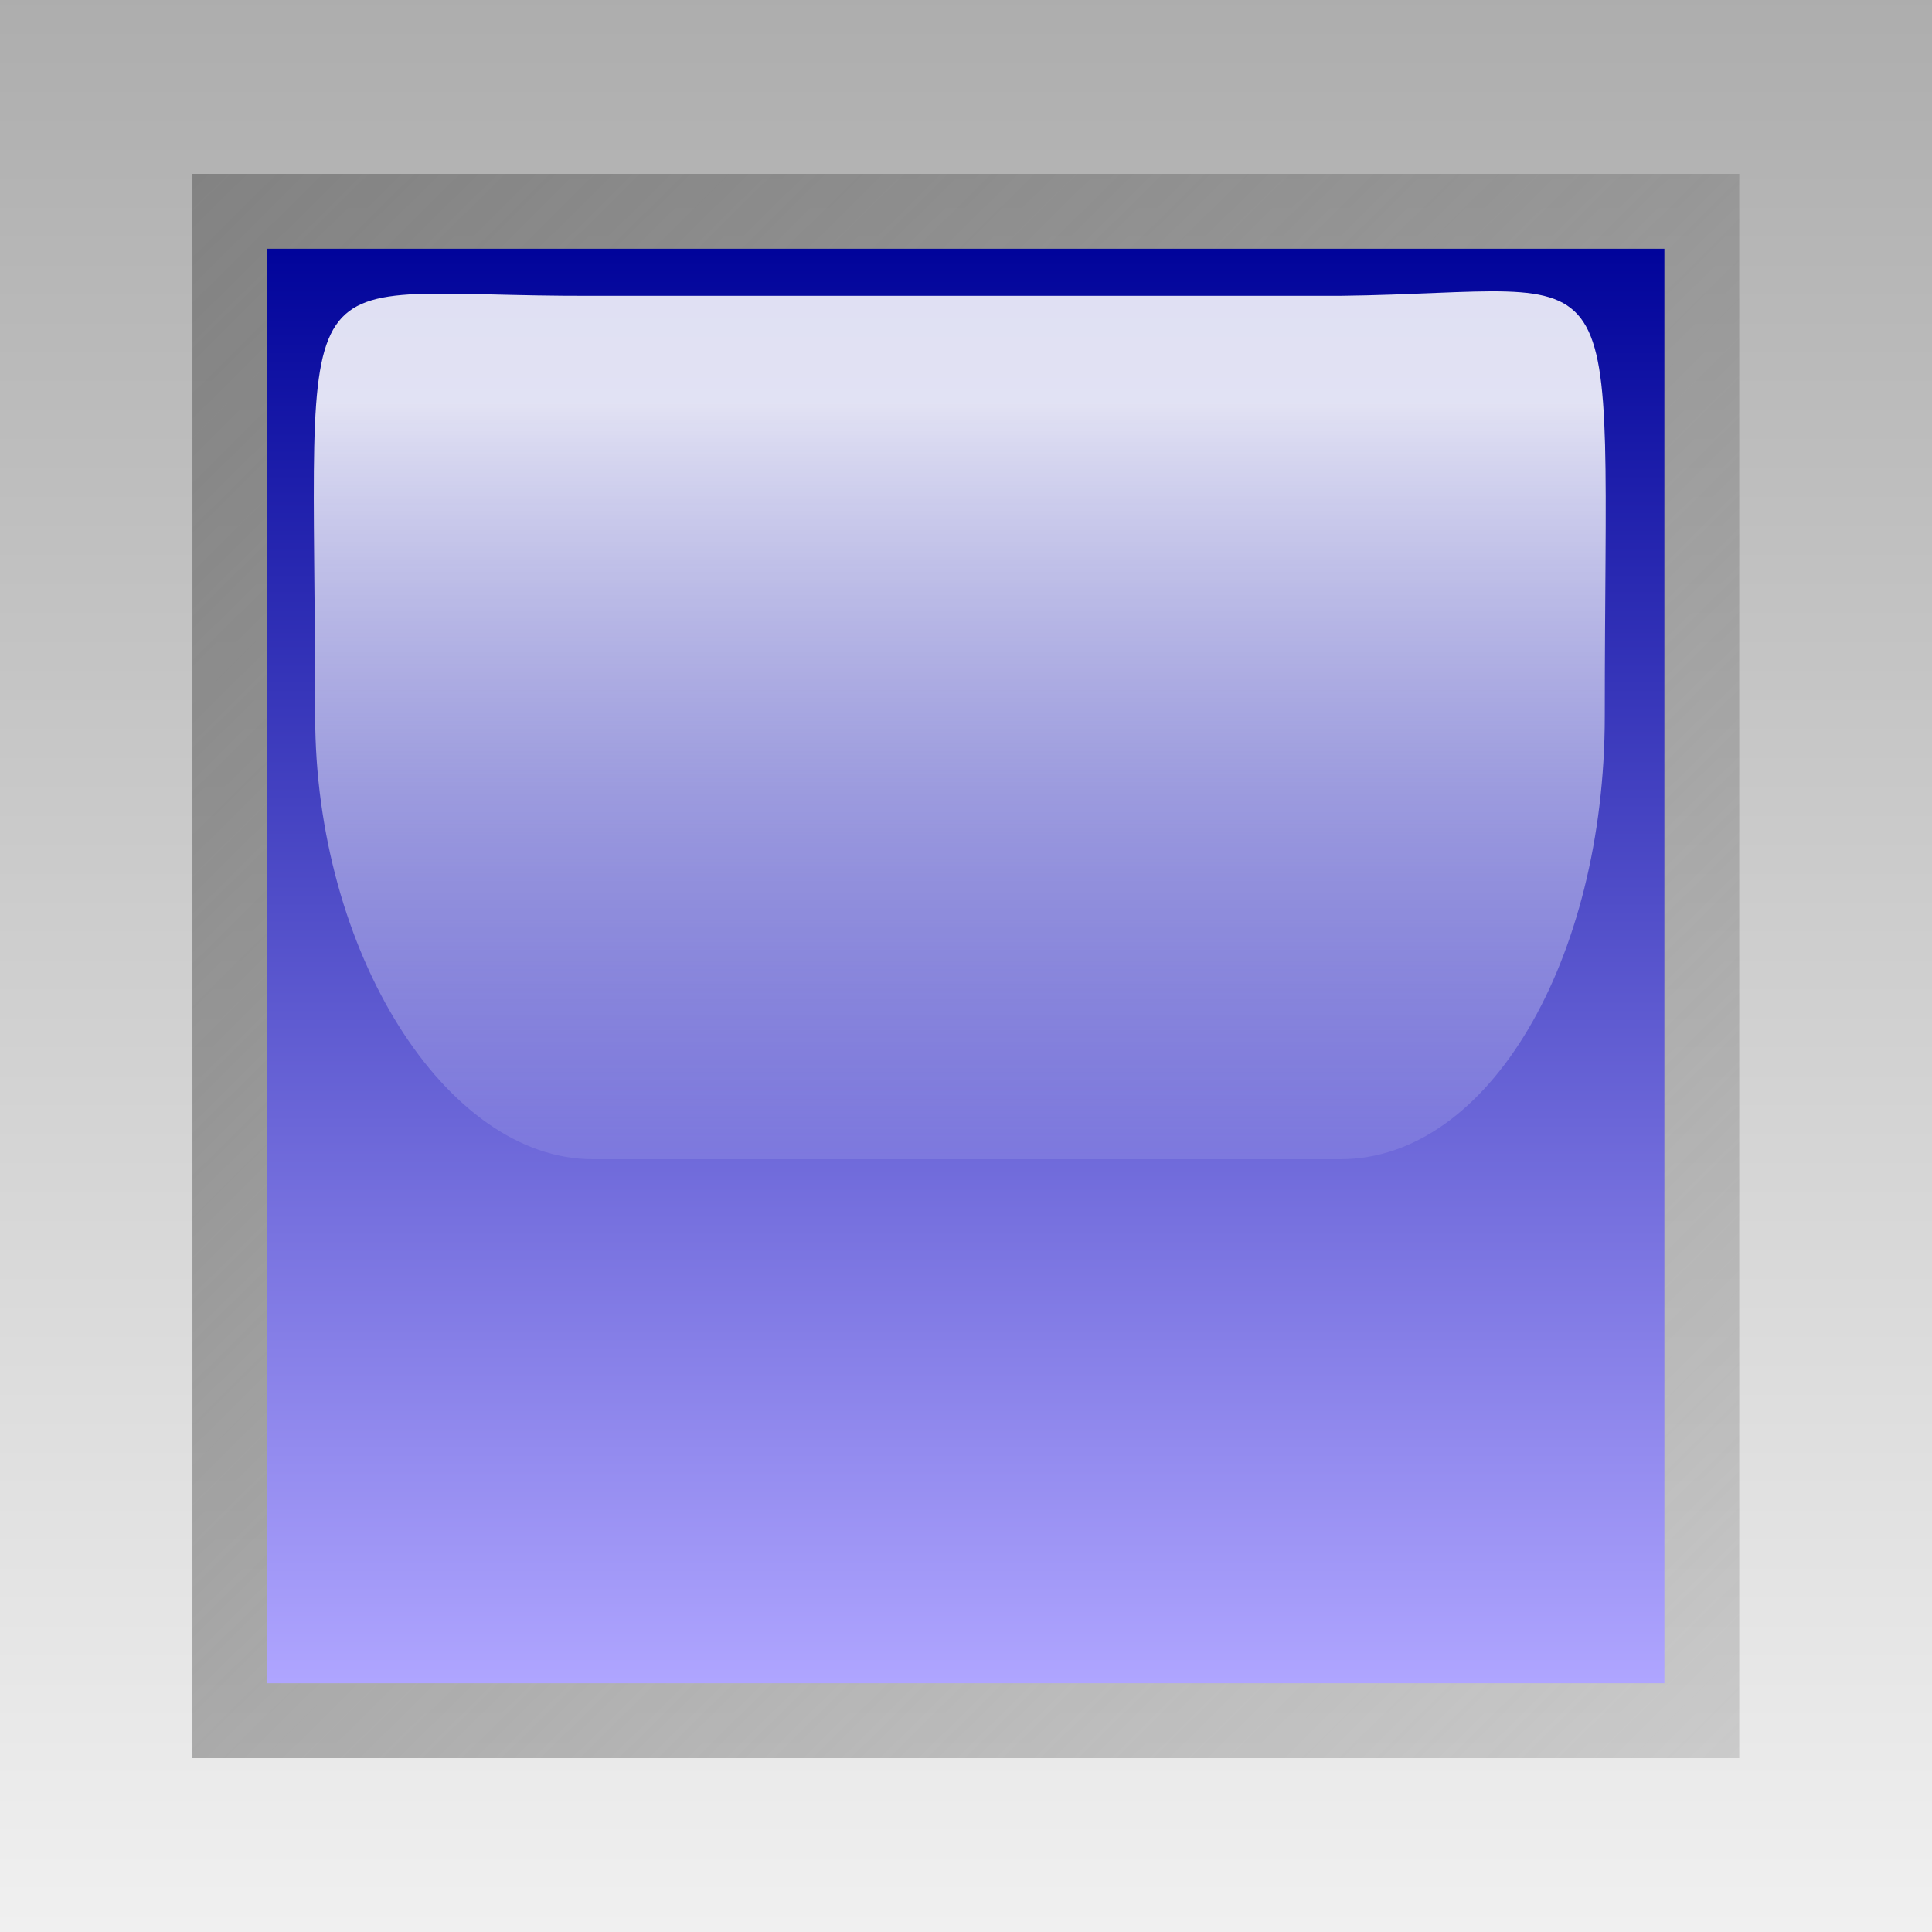
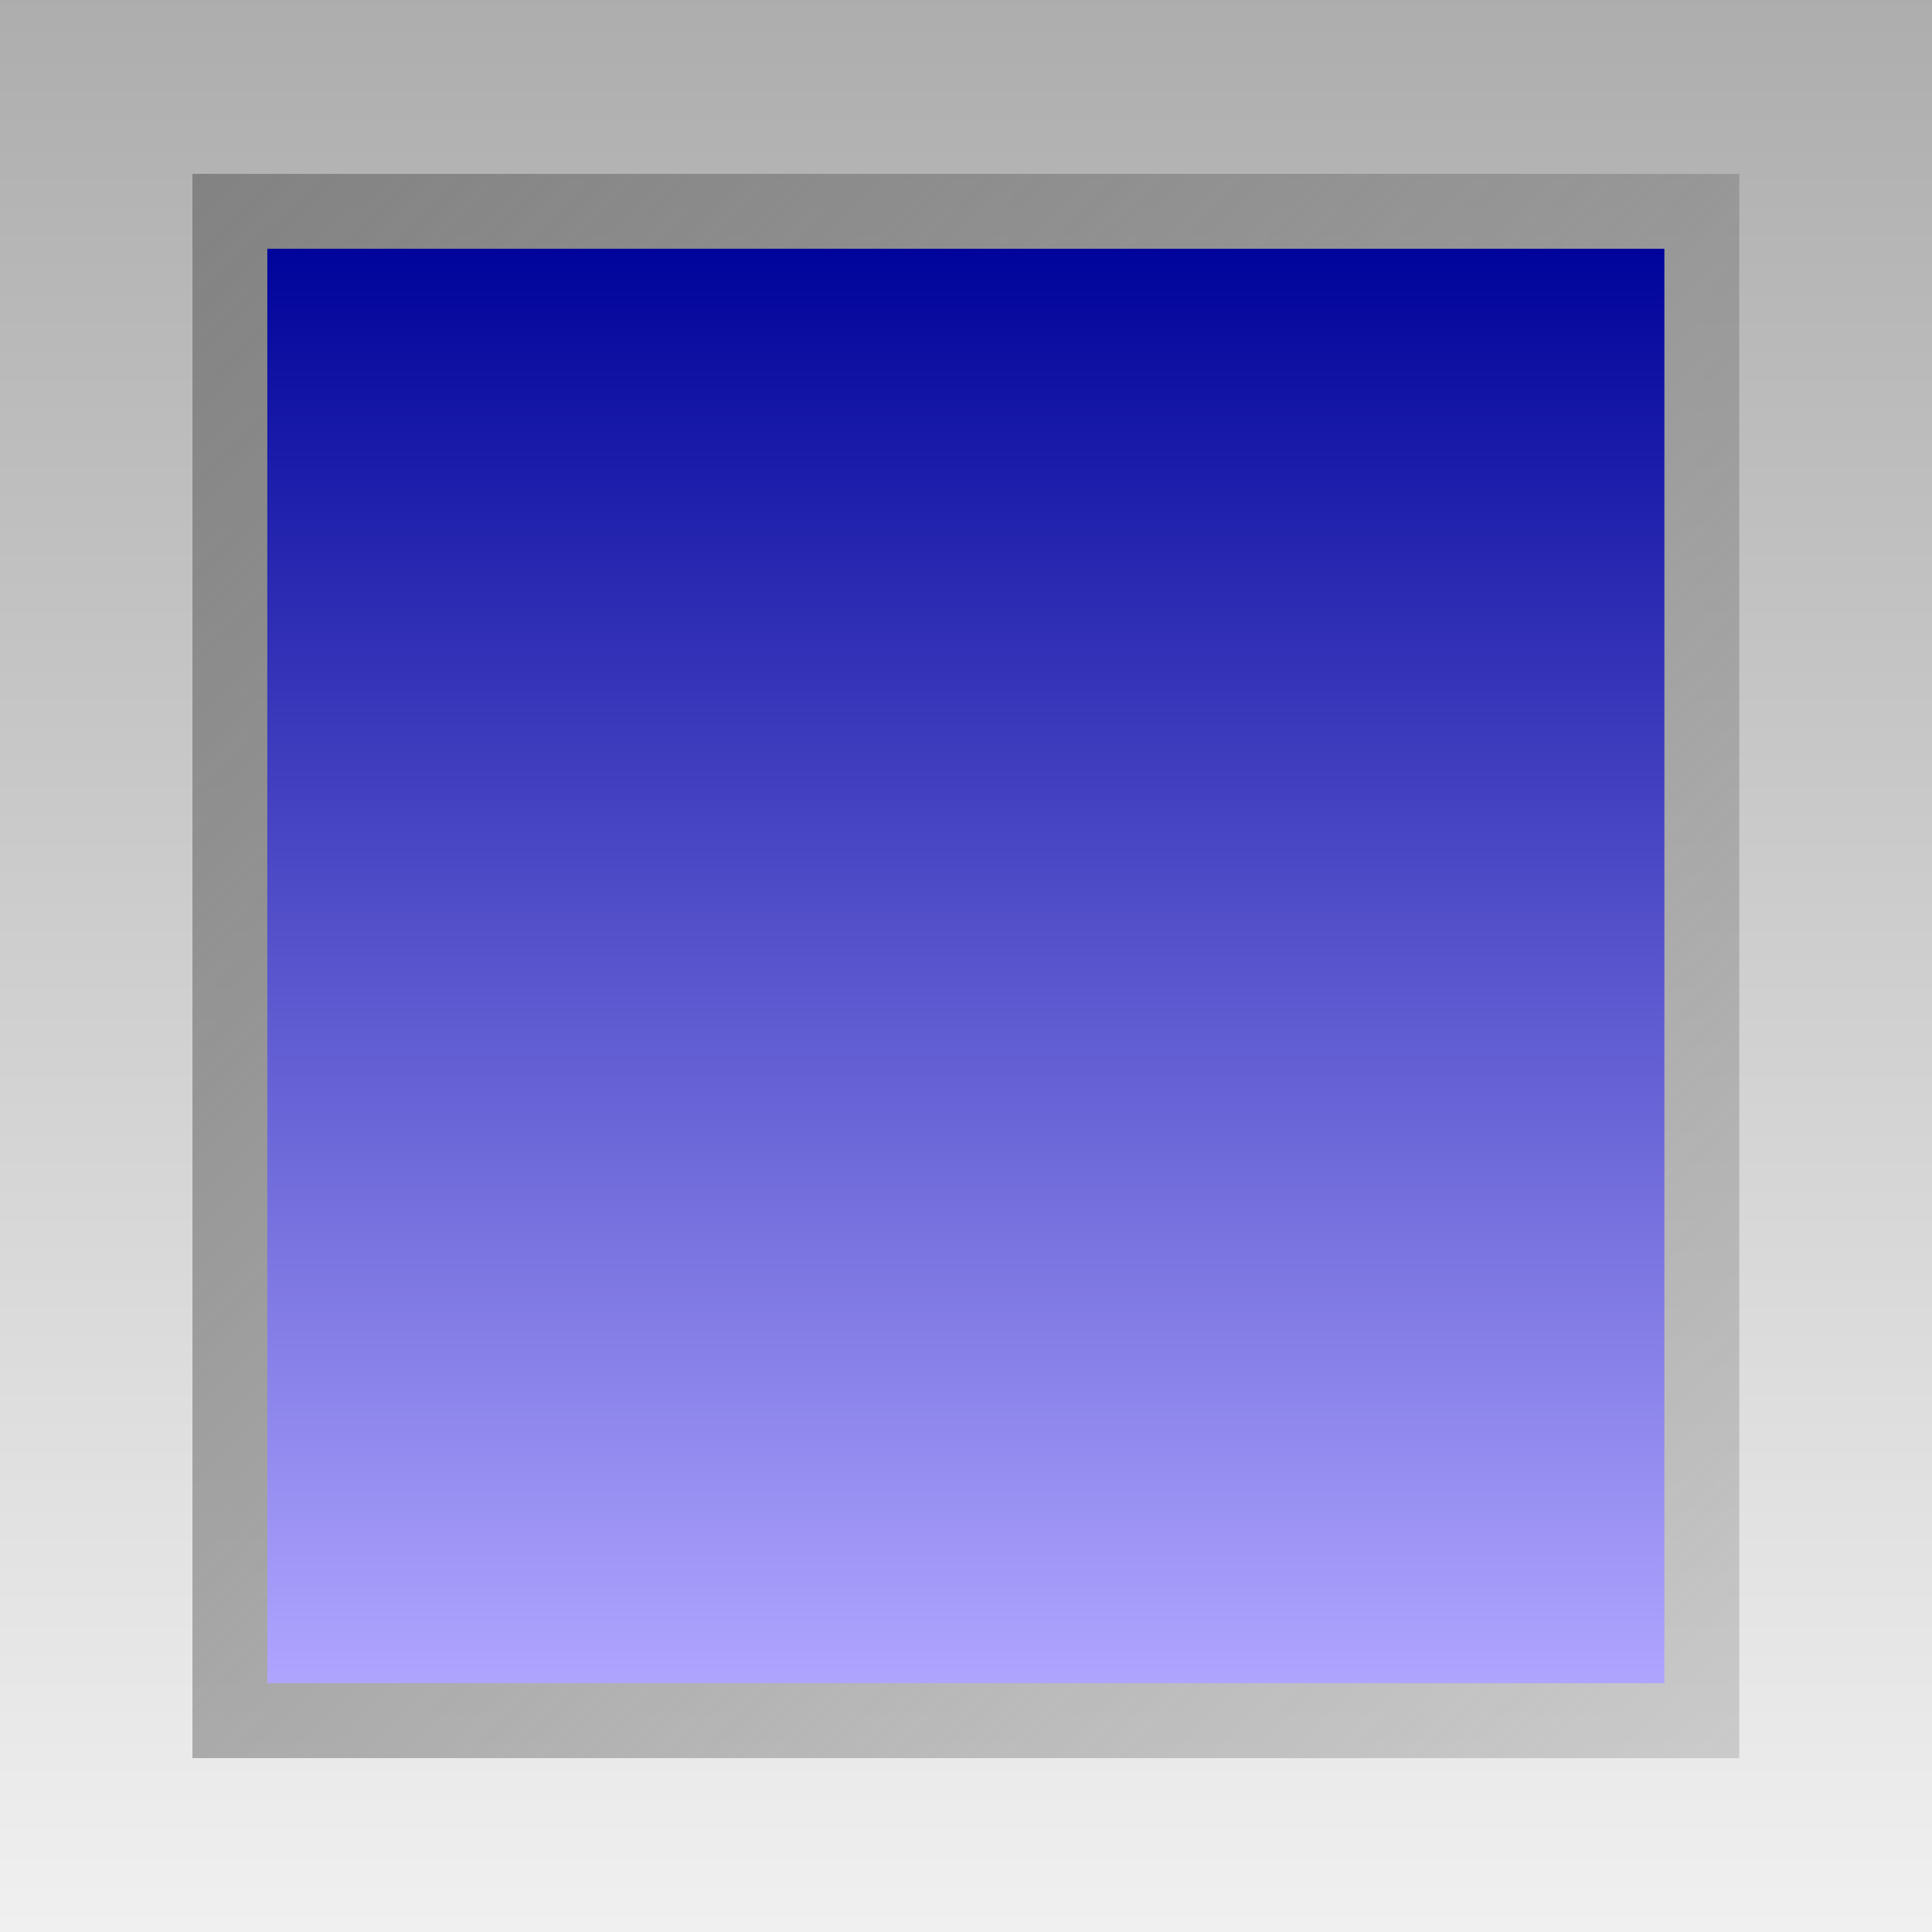
<svg xmlns="http://www.w3.org/2000/svg" viewBox="0 0 50 50">
  <rect x="0" y="0" width="50" height="50" fill="#333333" stroke="none" />
  <defs>
    <linearGradient id="d" y2="46.774" gradientUnits="userSpaceOnUse" y1="47.917" gradientTransform="matrix(.388 0 0 .618 10.007 14.626)" x2="21.594" x1="21.594">
      <stop offset="0" stop-color="#fff" stop-opacity="0" />
      <stop offset="1" stop-color="#fff" stop-opacity=".875" />
    </linearGradient>
    <linearGradient id="c" y2="44.594" gradientUnits="userSpaceOnUse" y1="43.4" x2="18.391" x1="18.391">
      <stop offset="0" stop-color="#00039a" />
      <stop offset="1" stop-color="#afa5ff" />
    </linearGradient>
    <linearGradient id="b" y2="44.656" gradientUnits="userSpaceOnUse" y1="43.338" x2="19.031" x1="17.728">
      <stop offset="0" stop-color="#828282" />
      <stop offset="1" stop-color="#929292" stop-opacity=".353" />
    </linearGradient>
    <linearGradient id="a" y2="41.6" gradientUnits="userSpaceOnUse" y1="39.991" gradientTransform="matrix(.5 0 0 1 3.6 3.2)" x2="29.6" x1="29.6">
      <stop offset="0" stop-color="#adadad" />
      <stop offset="1" stop-color="#f0f0f0" />
    </linearGradient>
  </defs>
  <path d="M17.6 43.2h1.6v1.6h-1.6v-1.6z" fill="url(#a)" transform="translate(-550 -1350) scale(31.25)" />
  <path d="M17.75 43.344v1.312h1.281v-1.312H17.75z" transform="translate(-549.707 -1350) scale(31.25)" fill="url(#b)" />
  <path d="M17.812 43.406v1.188h1.157v-1.188h-1.157z" transform="translate(-549.707 -1350) scale(31.25)" fill="url(#c)" />
-   <path d="M18.091 43.445c-.261.001-.23-.052-.23.348 0 .195.108.367.23.367h.619c.123 0 .219-.165.219-.367 0-.403.026-.351-.219-.348h-.619z" fill="url(#d)" transform="translate(-550 -1350) scale(31.25)" />
</svg>